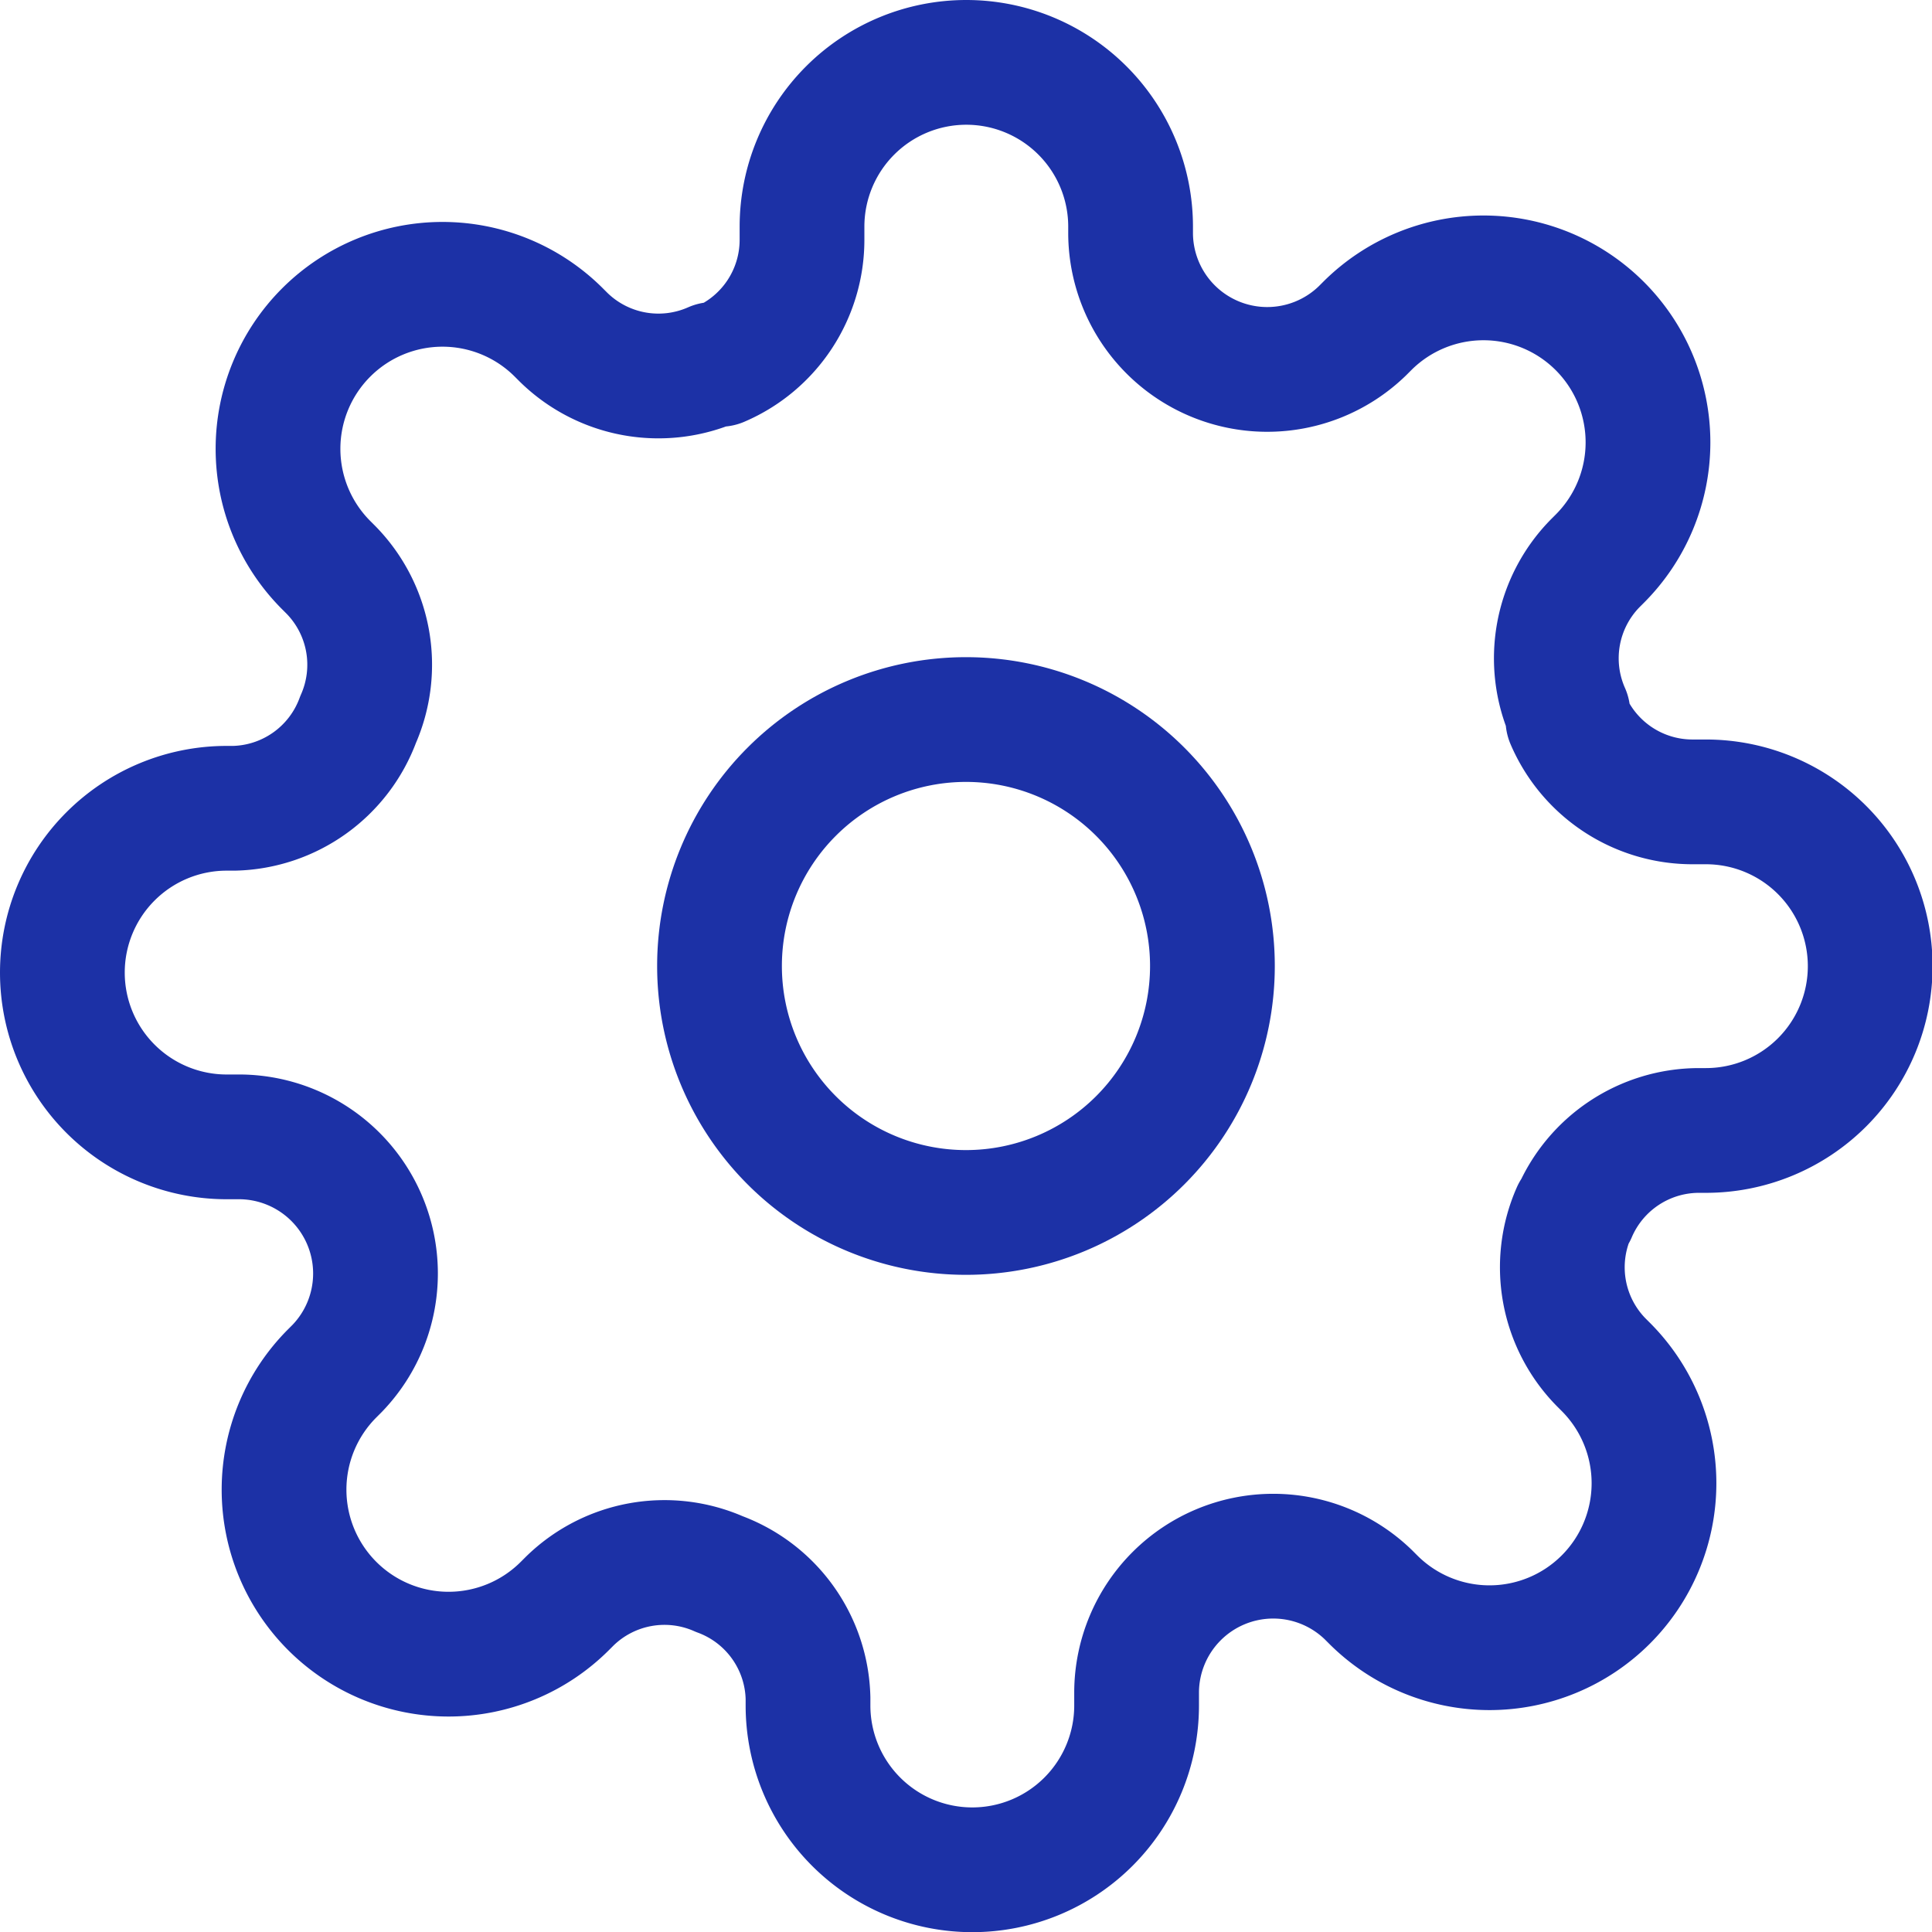
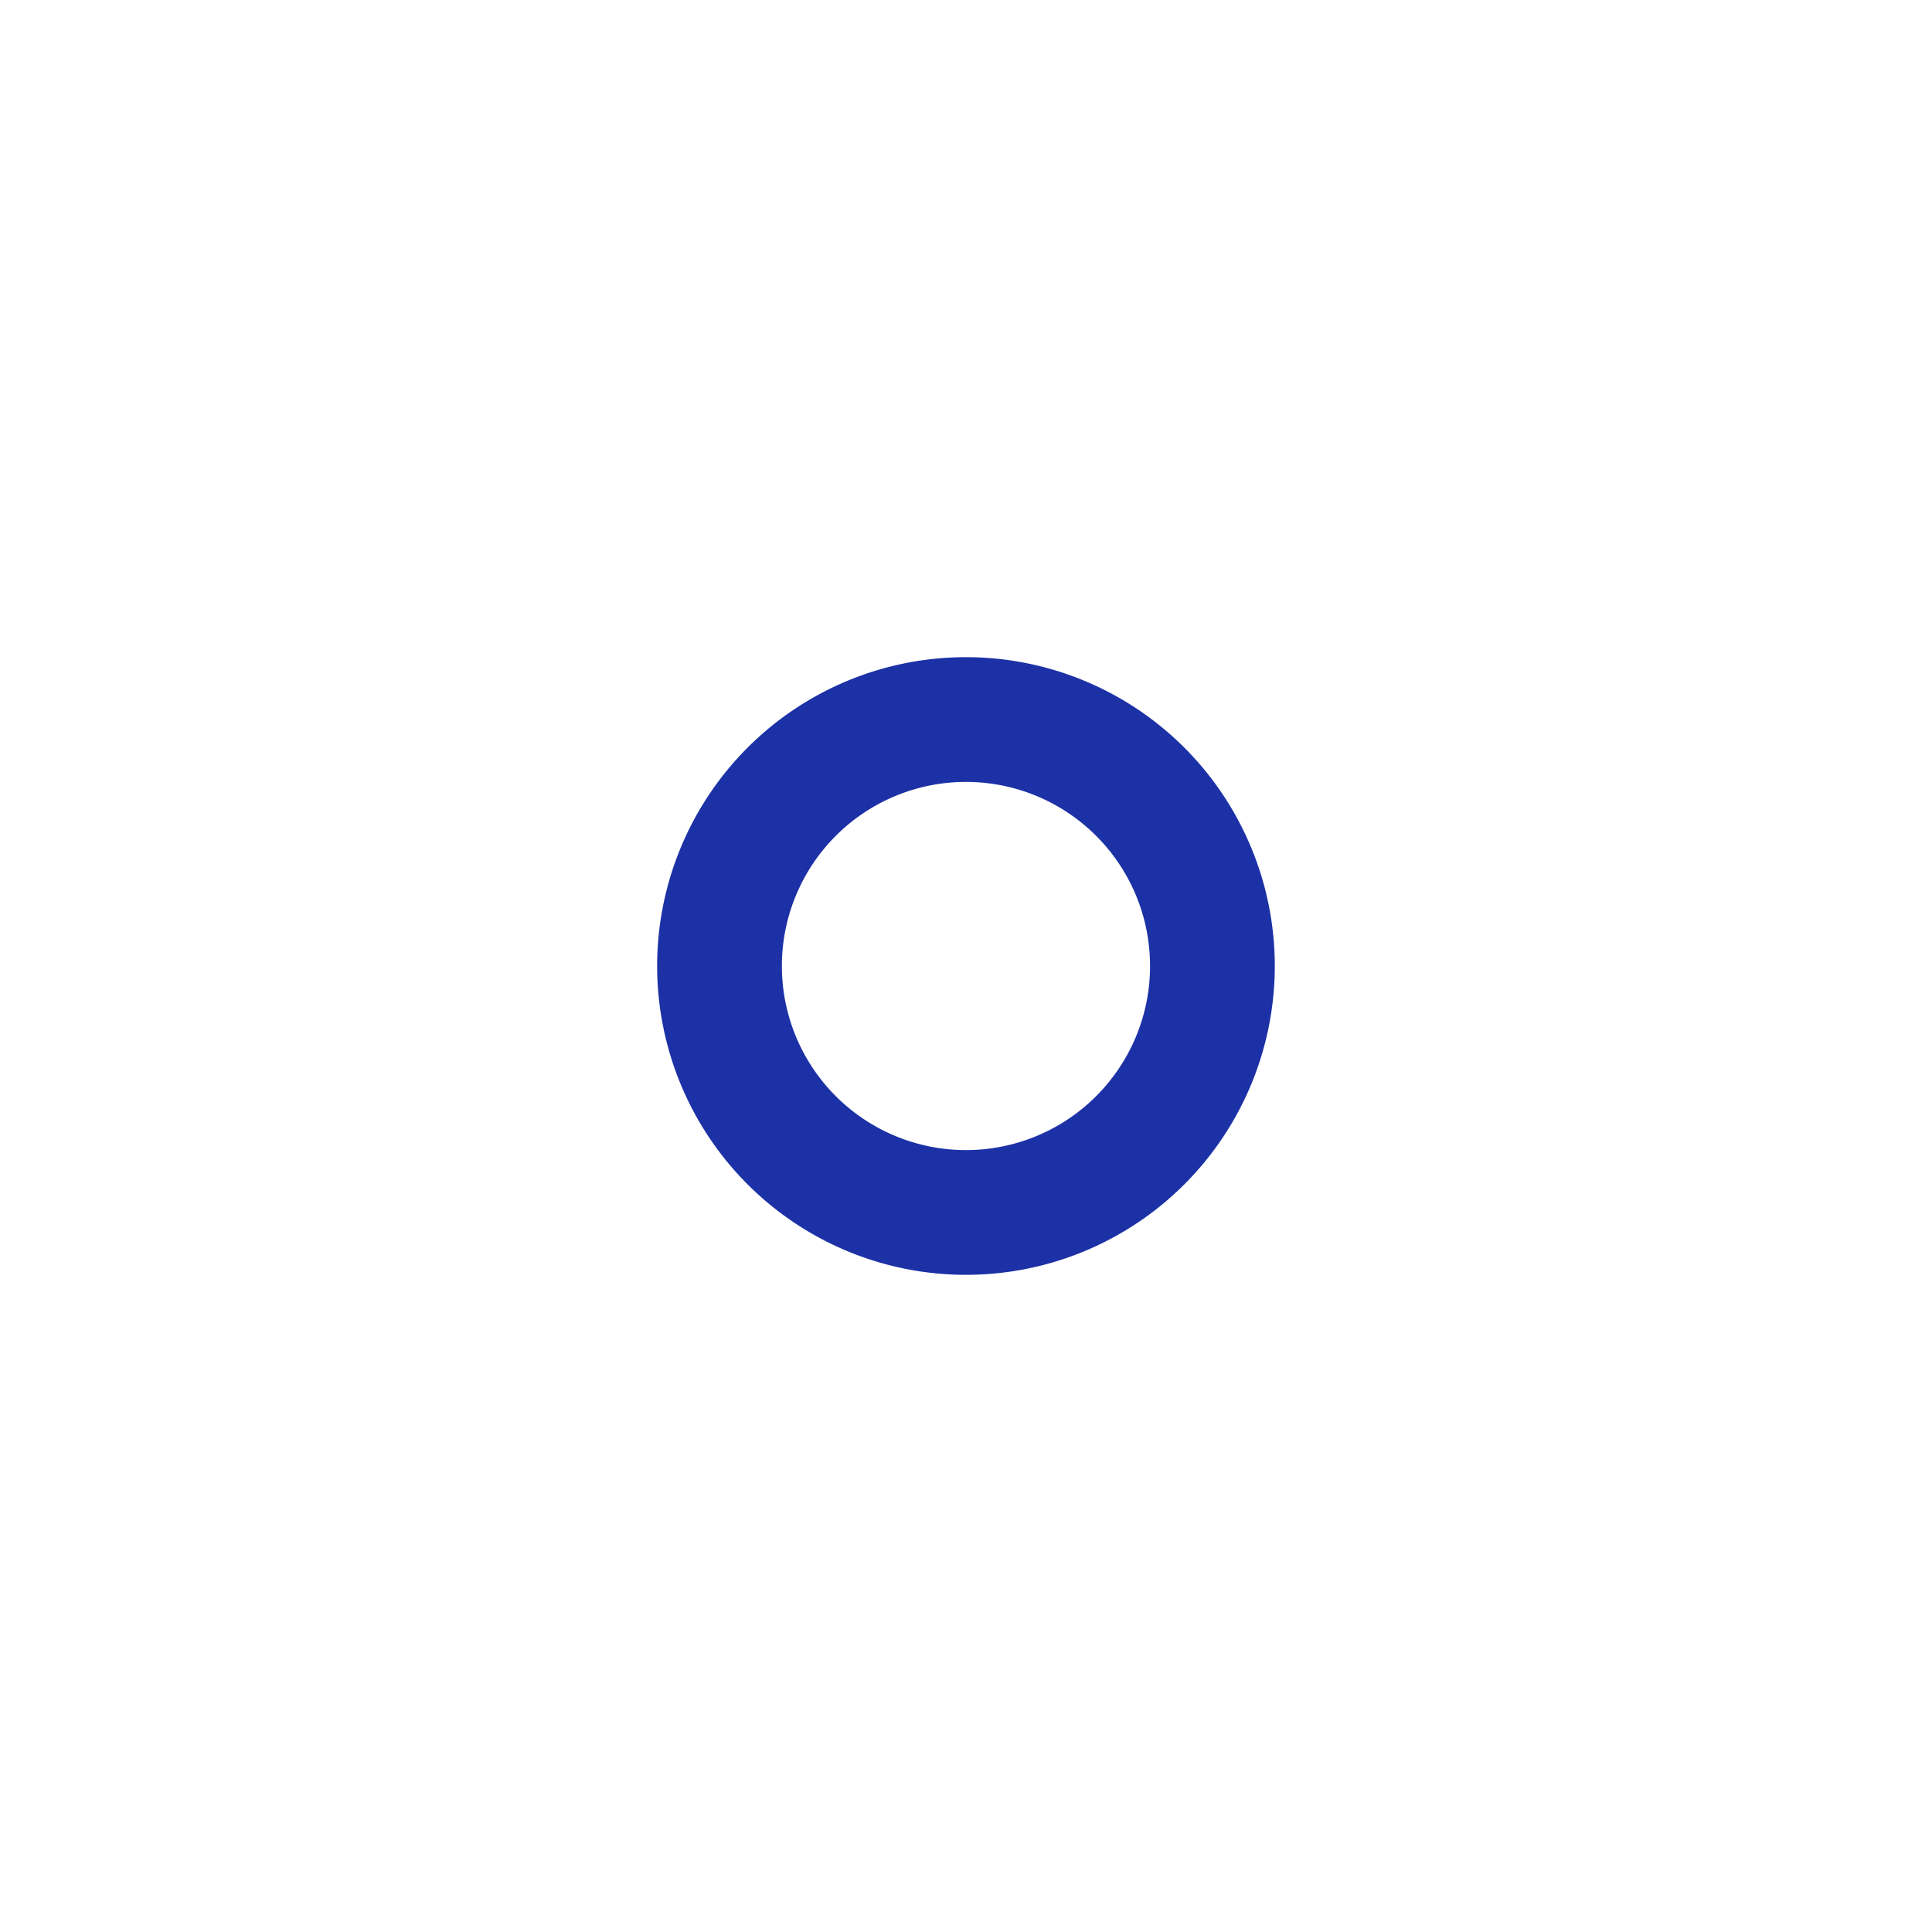
<svg xmlns="http://www.w3.org/2000/svg" width="57.304" height="57.304" viewBox="0 0 57.304 57.304">
  <g id="tech_zaistenie" transform="translate(1.85 1.85)">
    <path id="Path_512" data-name="Path 512" d="M28.119,20.81a7.31,7.31,0,1,1-7.31-7.31A7.31,7.31,0,0,1,28.119,20.81Z" transform="translate(5.992 5.992)" fill="none" stroke="#1c31a6" stroke-linecap="round" stroke-linejoin="round" stroke-width="3.7" />
-     <path id="Path_513" data-name="Path 513" d="M46.333,35.612a4.02,4.02,0,0,0,.8,4.435l.146.146a4.876,4.876,0,1,1-6.9,6.9l-.146-.146a4.053,4.053,0,0,0-6.871,2.875v.414a4.873,4.873,0,1,1-9.746,0v-.219a4.02,4.02,0,0,0-2.631-3.679,4.02,4.02,0,0,0-4.435.8l-.146.146a4.876,4.876,0,1,1-6.9-6.9l.146-.146A4.053,4.053,0,0,0,6.787,33.37H6.373a4.873,4.873,0,1,1,0-9.746h.219a4.02,4.02,0,0,0,3.679-2.631,4.02,4.02,0,0,0-.8-4.435l-.146-.146a4.876,4.876,0,1,1,6.9-6.9l.146.146a4.02,4.02,0,0,0,4.435.8h.195a4.02,4.02,0,0,0,2.437-3.679V6.373a4.873,4.873,0,1,1,9.746,0v.219a4.053,4.053,0,0,0,6.871,2.875l.146-.146a4.876,4.876,0,1,1,6.9,6.9l-.146.146a4.02,4.02,0,0,0-.8,4.435v.195a4.02,4.02,0,0,0,3.679,2.437h.414a4.873,4.873,0,1,1,0,9.746h-.219a4.02,4.02,0,0,0-3.679,2.437Z" transform="translate(-1.5 -1.5)" fill="none" stroke="#1c31a6" stroke-linecap="round" stroke-linejoin="round" stroke-width="3.7" />
  </g>
</svg>